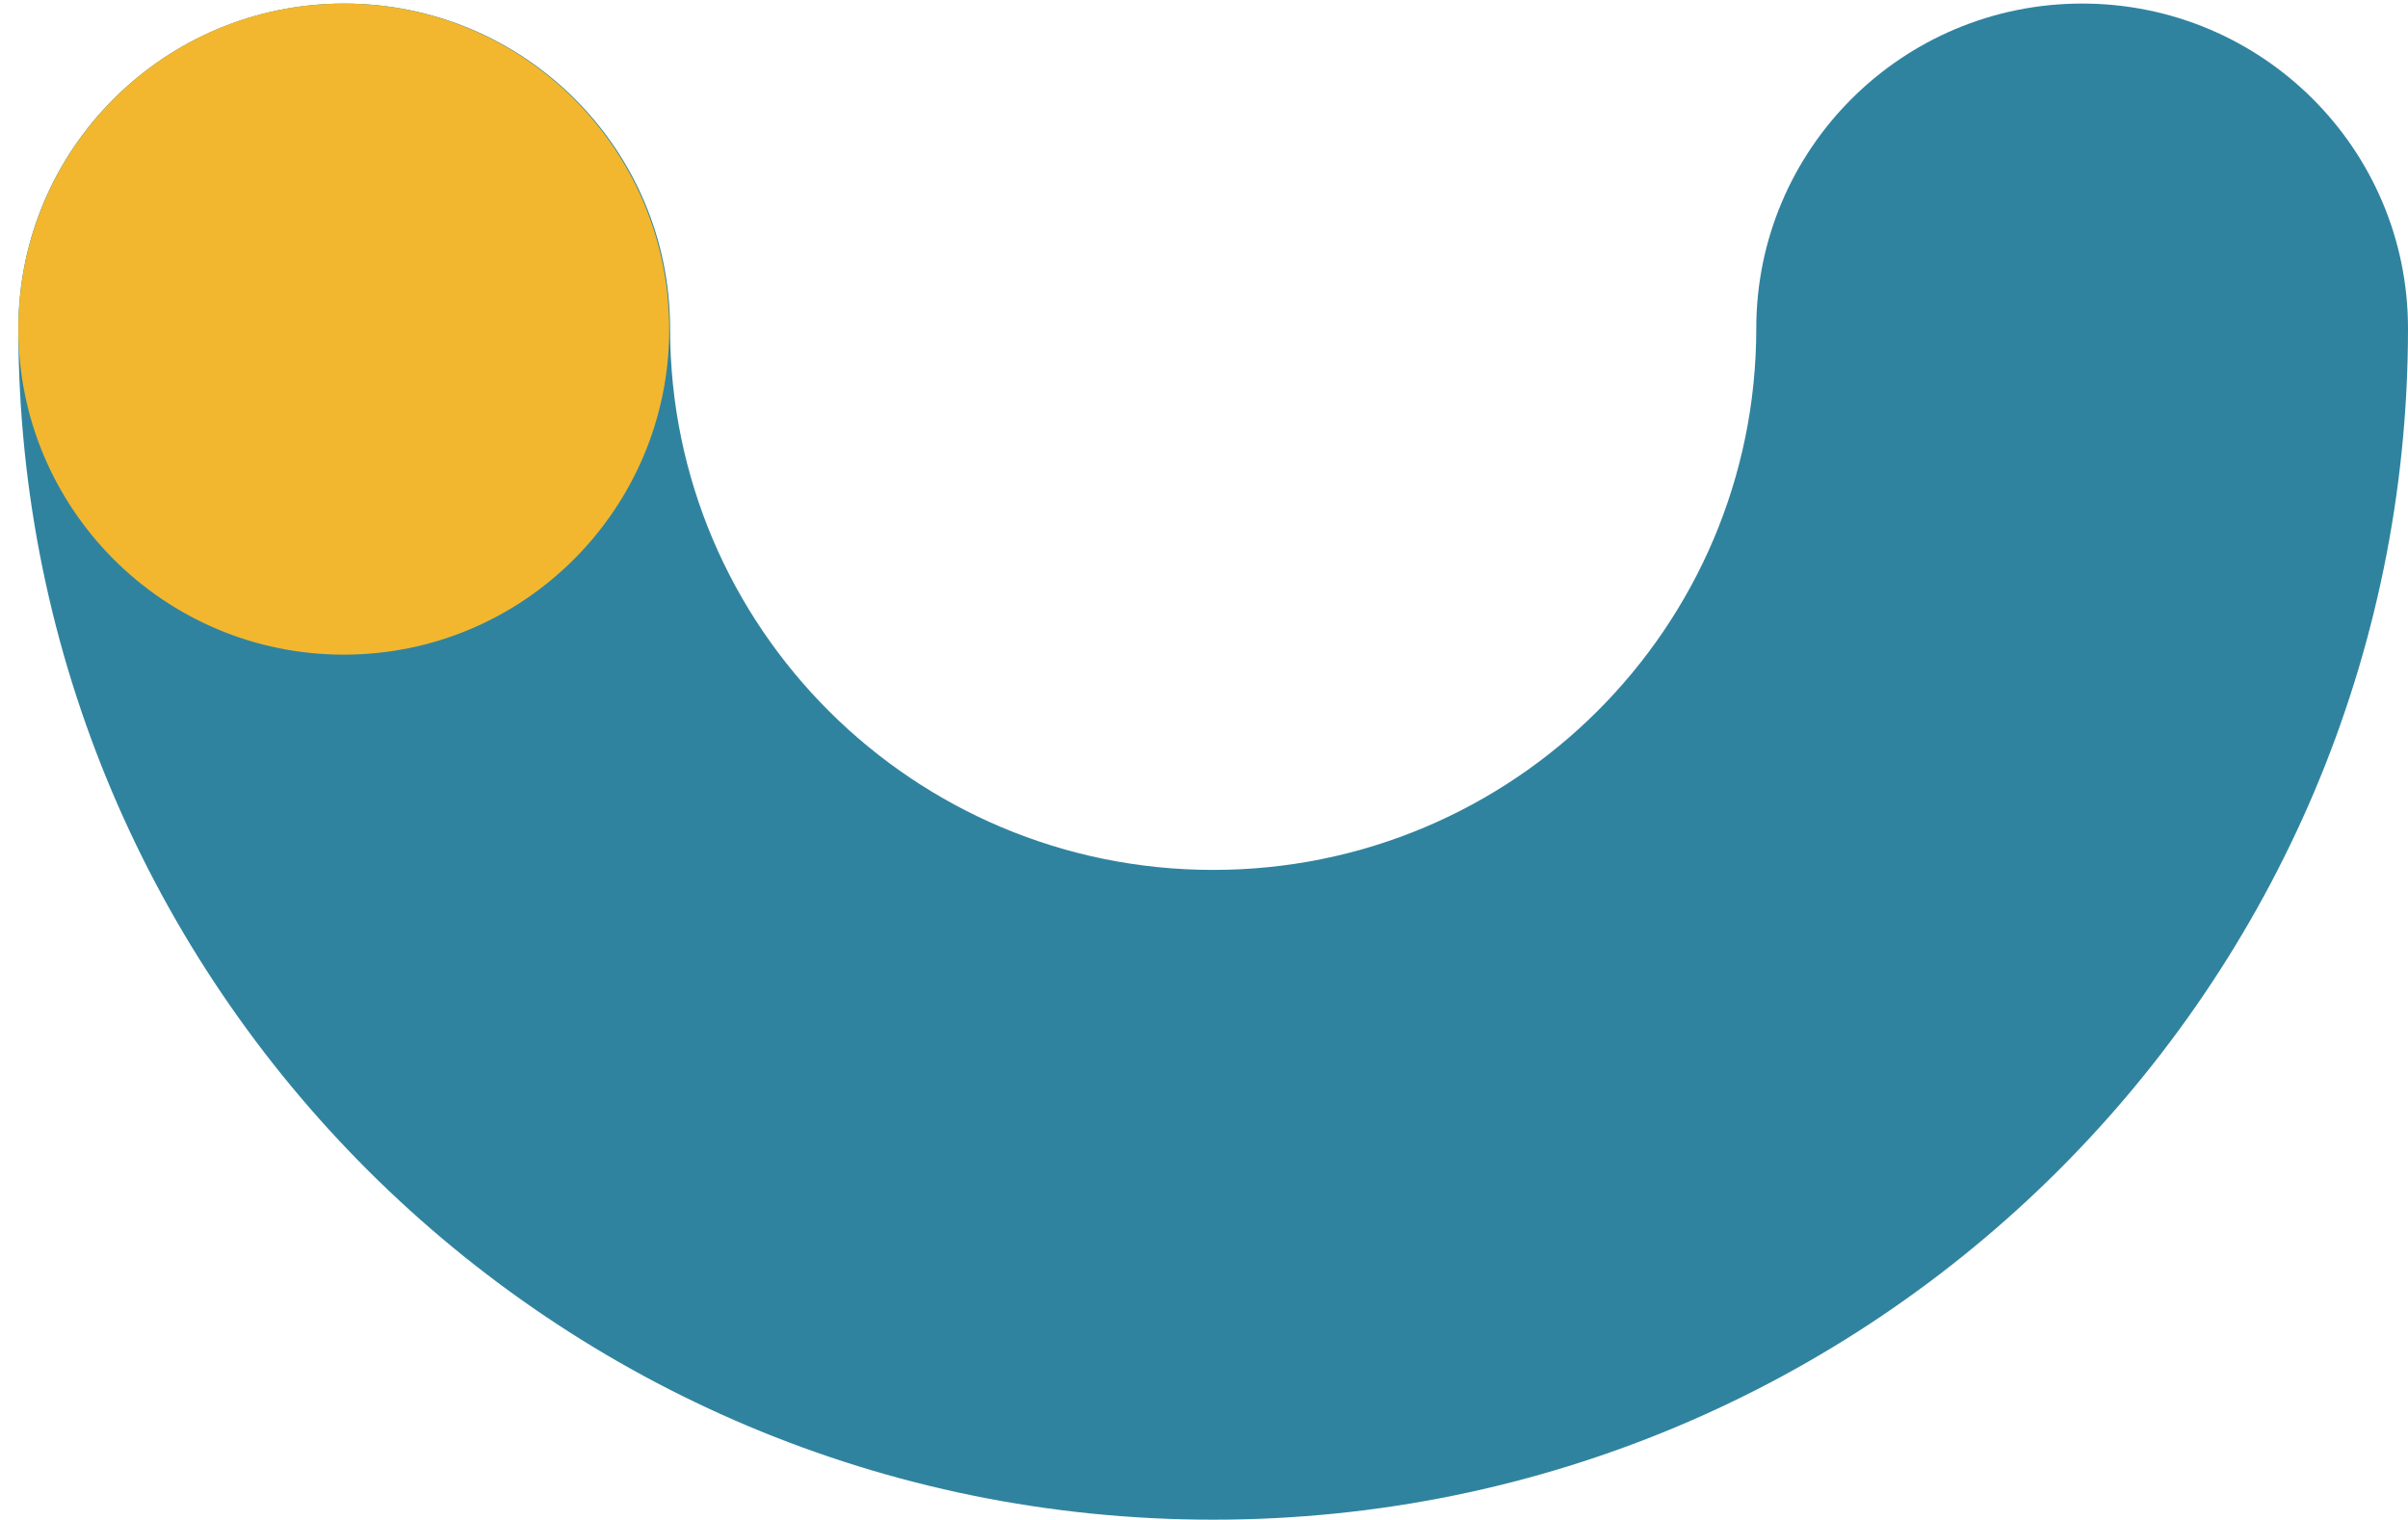
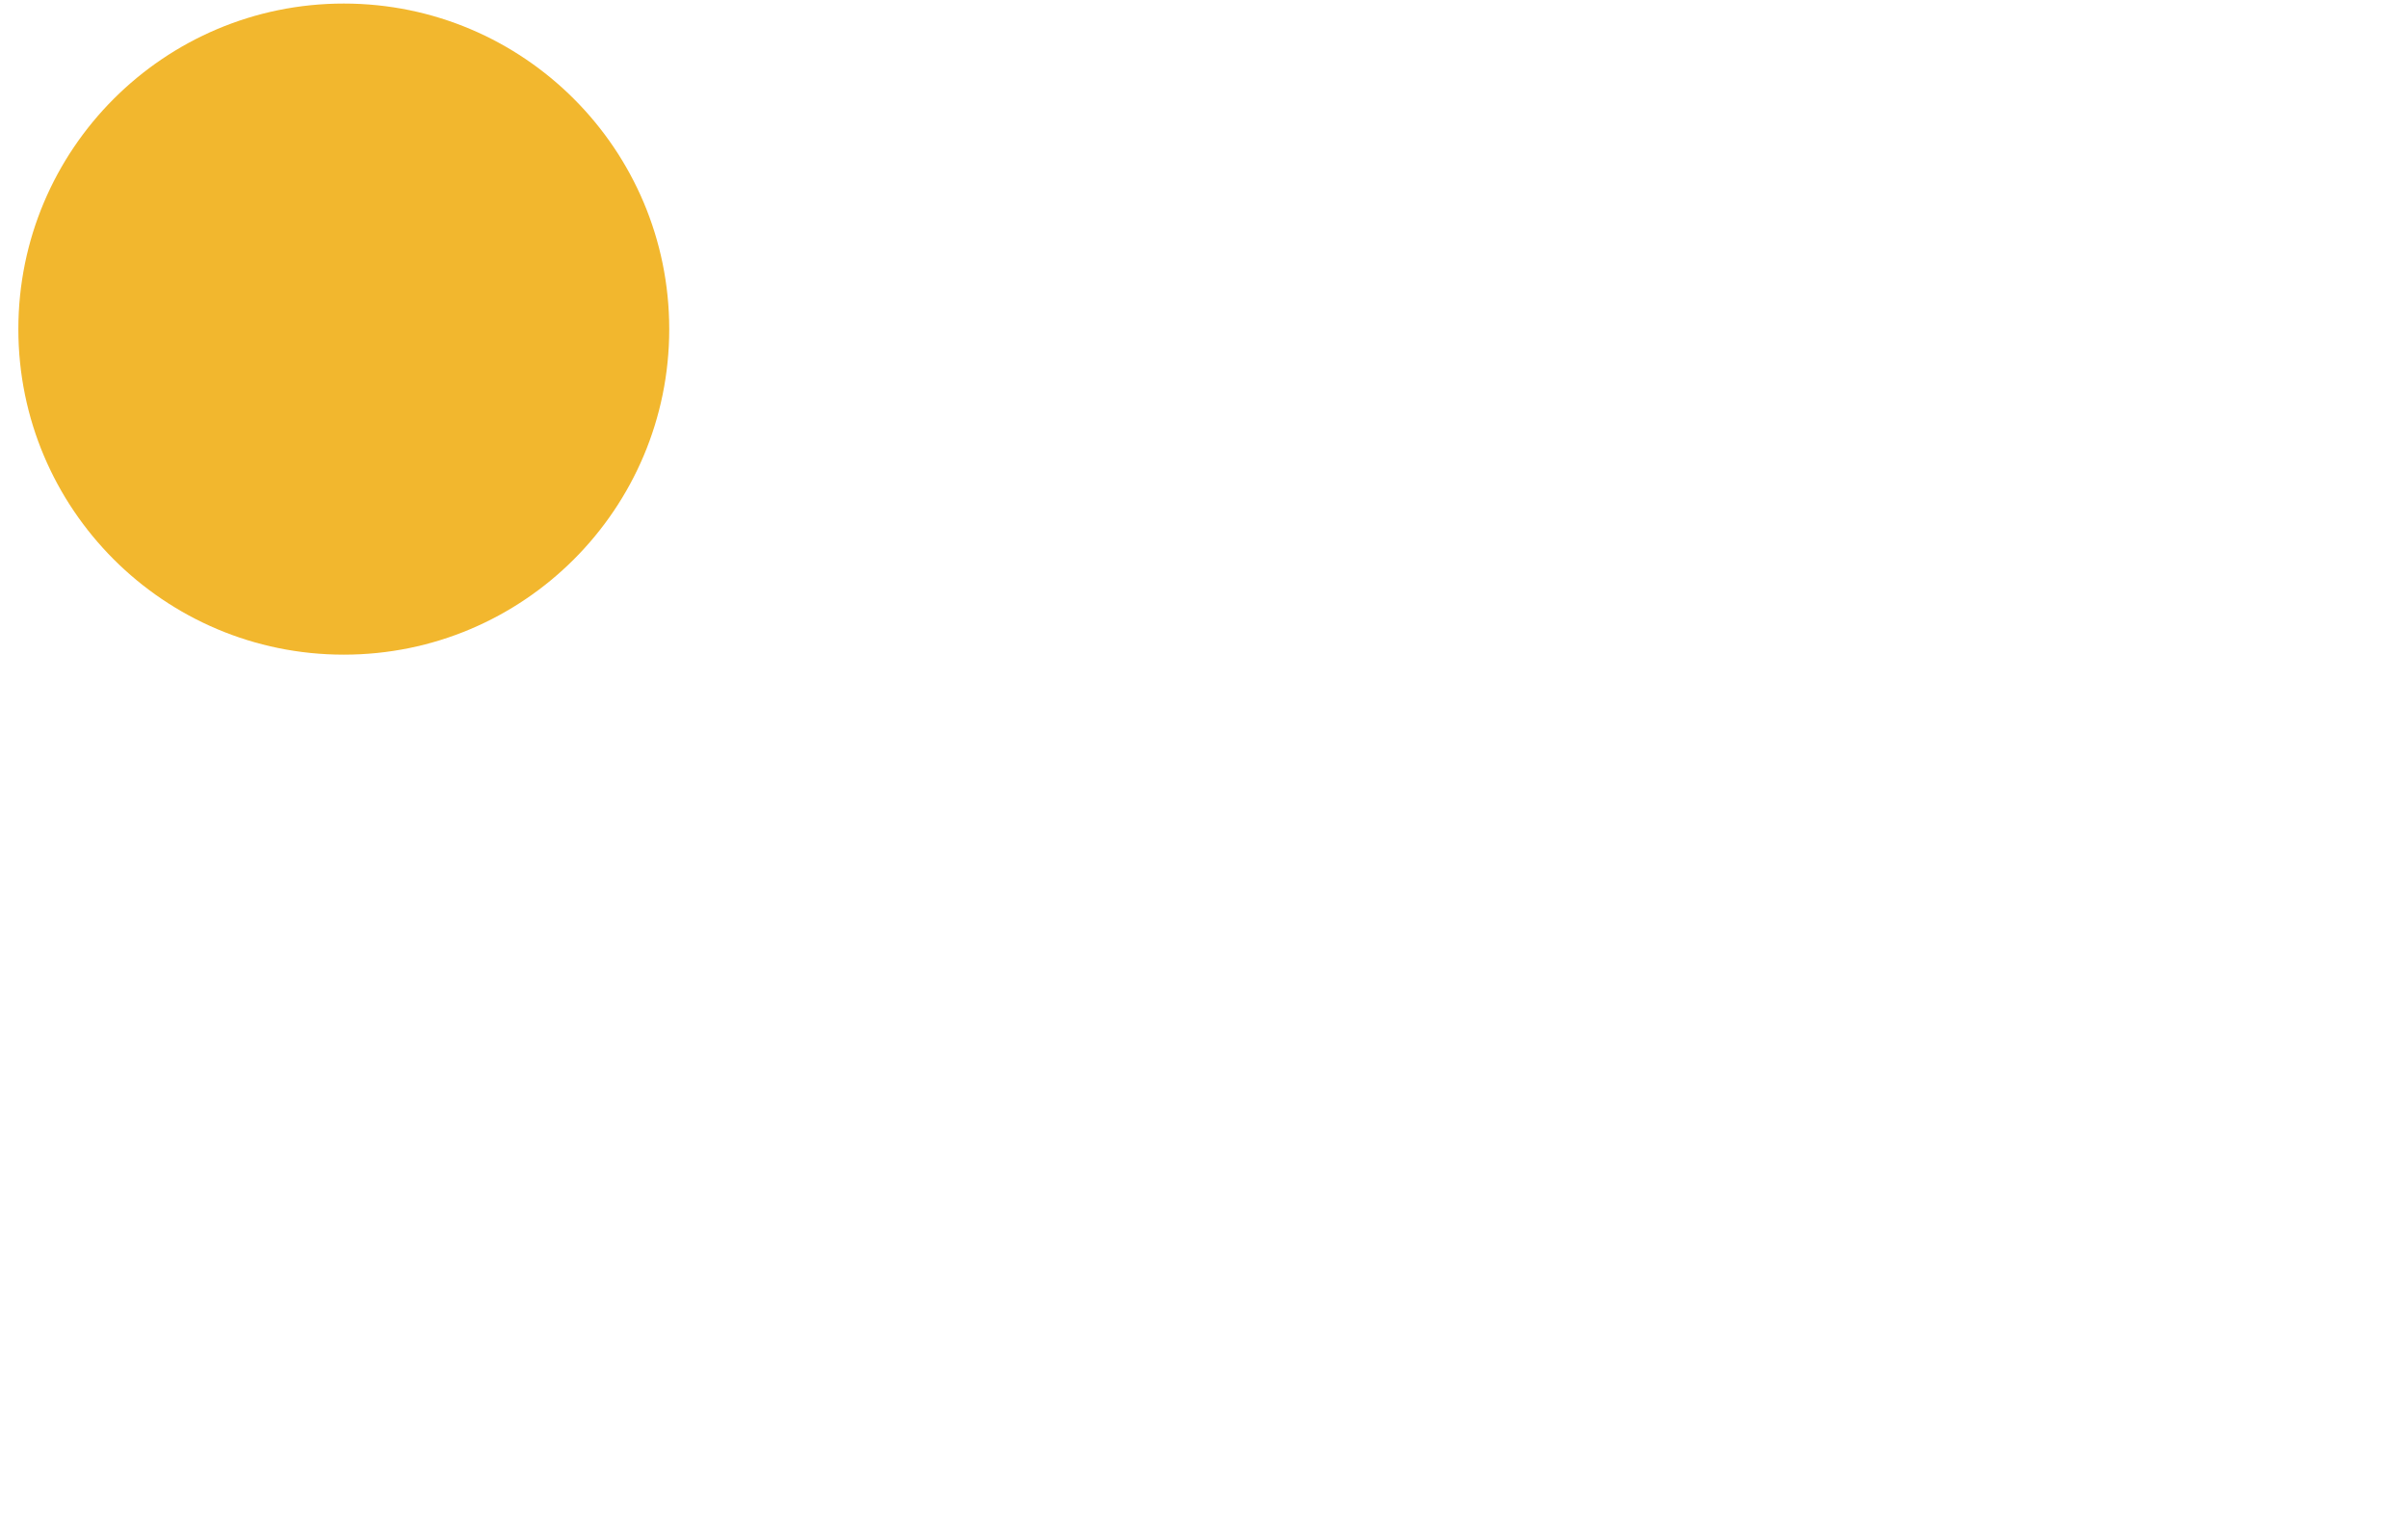
<svg xmlns="http://www.w3.org/2000/svg" width="103px" height="65px" viewBox="0 0 103 65" version="1.1">
  <title>Vivitas_Huisstijl_Element1</title>
  <desc>Created with Sketch.</desc>
  <g id="Vivitas_Huisstijl_Element1" stroke="none" stroke-width="1" fill="none" fill-rule="evenodd">
    <g id="Group" transform="translate(51.5, 32.5) rotate(-180) translate(-51.5, -32.5) ">
-       <path d="M74.338,50.952 C74.338,38.161 63.937,27.792 51.107,27.792 C38.277,27.792 27.877,38.161 27.877,50.952 C27.877,58.626 21.636,64.848 13.938,64.848 C6.24,64.848 4.51194637e-13,58.626 4.51194637e-13,50.952 C4.51194637e-13,22.812 22.881,-2.30926389e-14 51.107,-2.30926389e-14 C79.333,-2.30926389e-14 102.215,22.812 102.215,50.952 C102.215,58.626 95.974,64.848 88.276,64.848 C80.578,64.848 74.338,58.626 74.338,50.952 Z" id="Shape" fill="#30839F" />
      <path d="M88.295,64.848 C80.606,64.848 74.374,58.613 74.374,50.923 C74.374,43.233 80.606,36.999 88.295,36.999 C95.982,36.999 102.215,43.233 102.215,50.923 C102.215,58.613 95.982,64.848 88.295,64.848 Z" id="Shape" fill="#F2B72E" />
    </g>
  </g>
</svg>